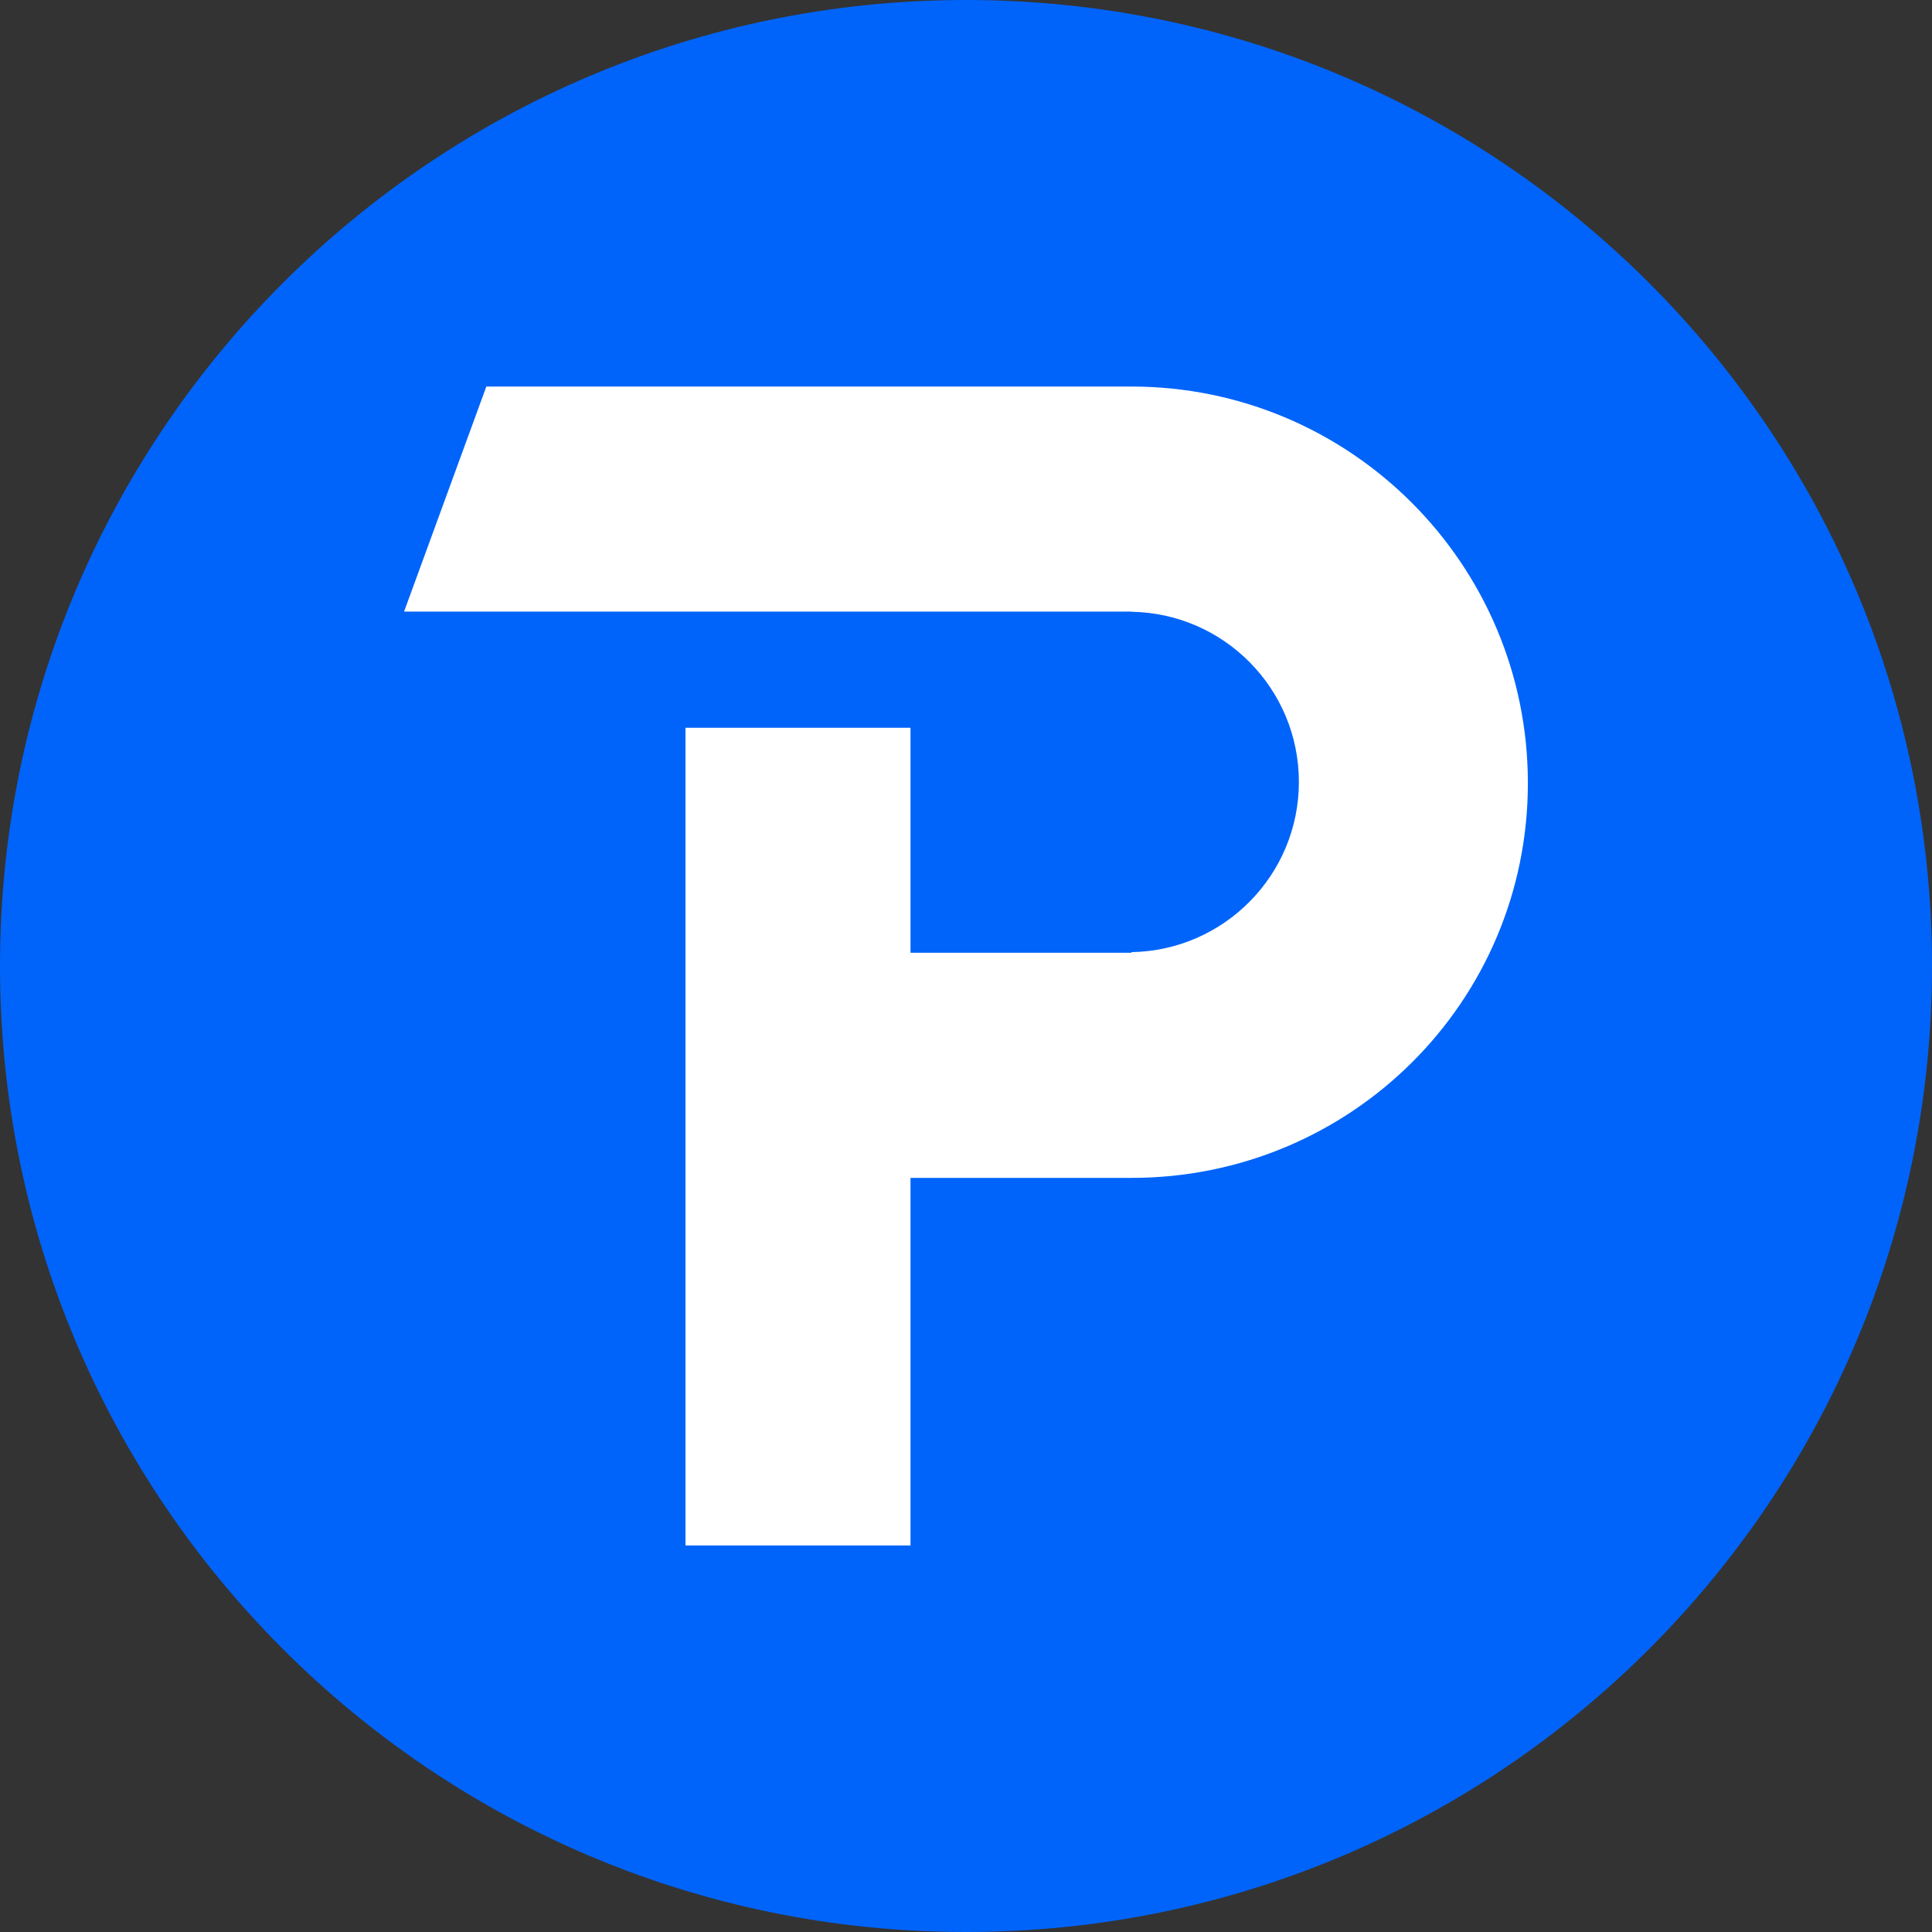
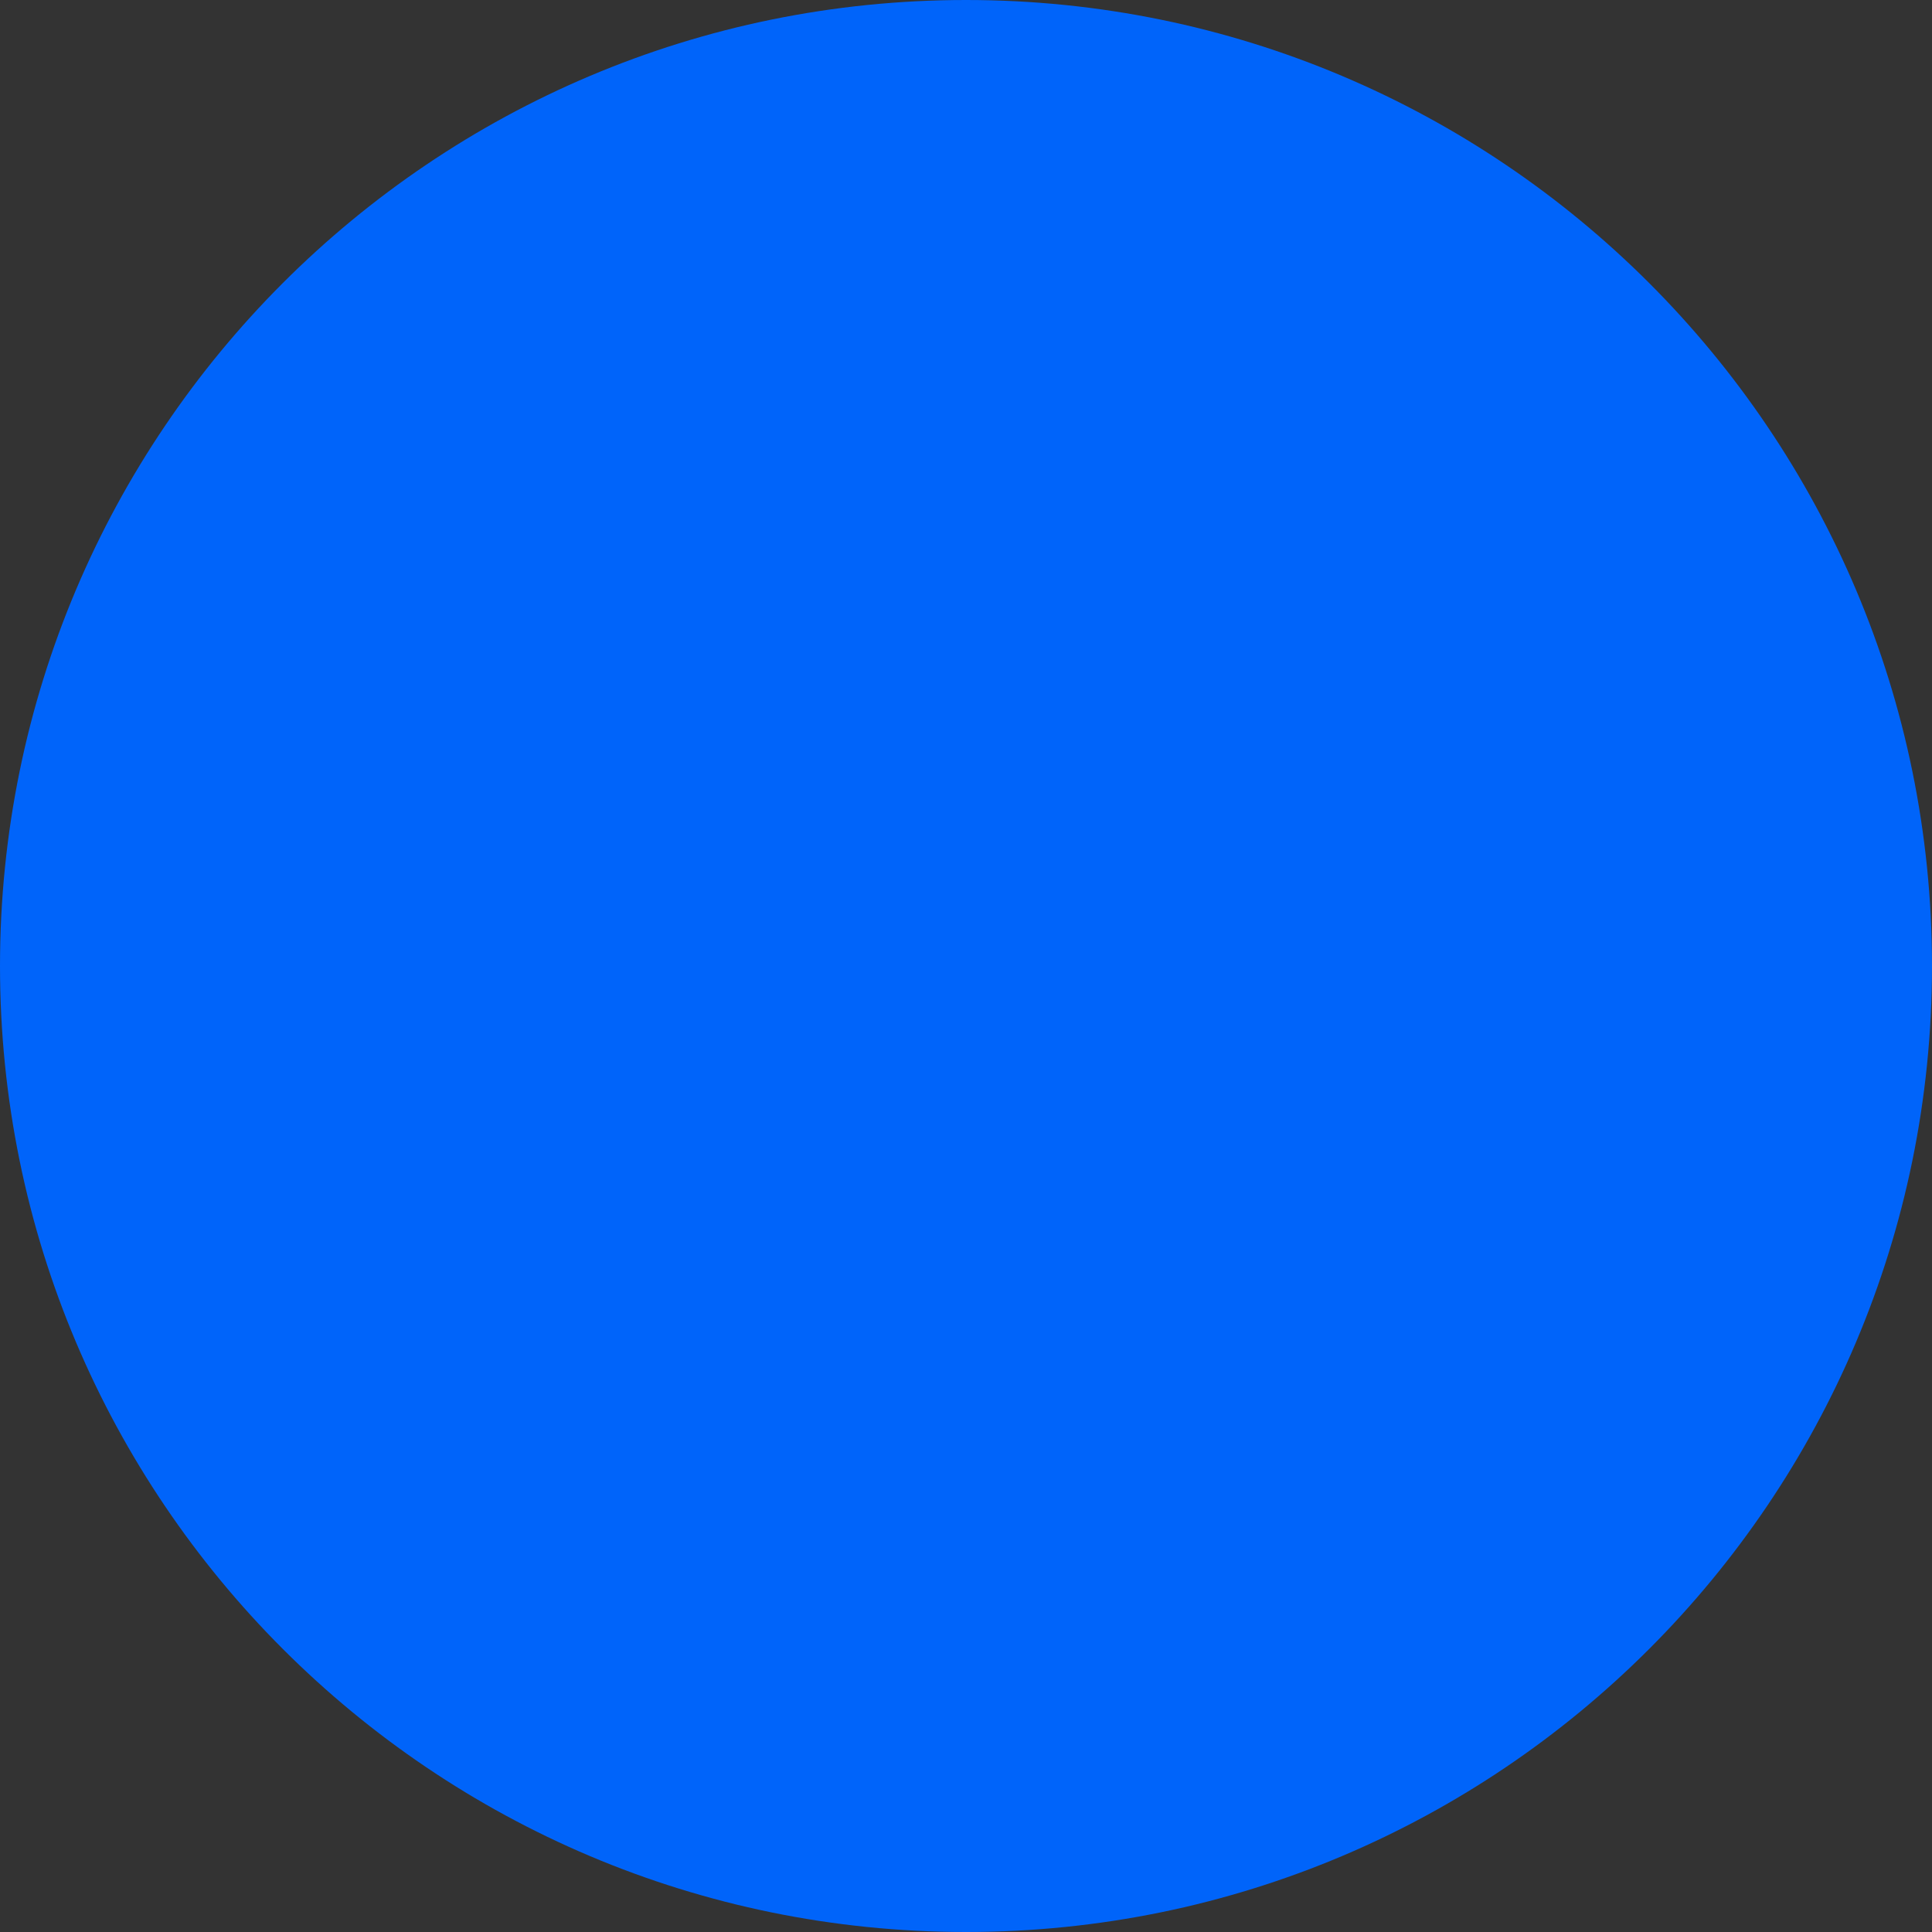
<svg xmlns="http://www.w3.org/2000/svg" width="40" height="40" viewBox="0 0 40 40" fill="none">
  <rect x="0" y="0" width="40" height="40" fill="#333333" stroke="none" />
  <path d="M0 20C0 8.954 8.954 0 20 0V0C31.046 0 40 8.954 40 20V20C40 31.046 31.046 40 20 40V40C8.954 40 0 31.046 0 20V20Z" fill="#0064FA" />
-   <path d="M23.426 24.387H18.851V31.997H14.192V15.068H18.851V19.726H23.426V19.713C25.345 19.68 26.892 18.116 26.892 16.189C26.892 14.262 25.345 12.697 23.426 12.666V12.662H8.366L10.069 8.003H23.424C27.957 8.003 31.633 11.679 31.633 16.212C31.634 20.746 27.959 24.387 23.426 24.387Z" fill="white" />
</svg>